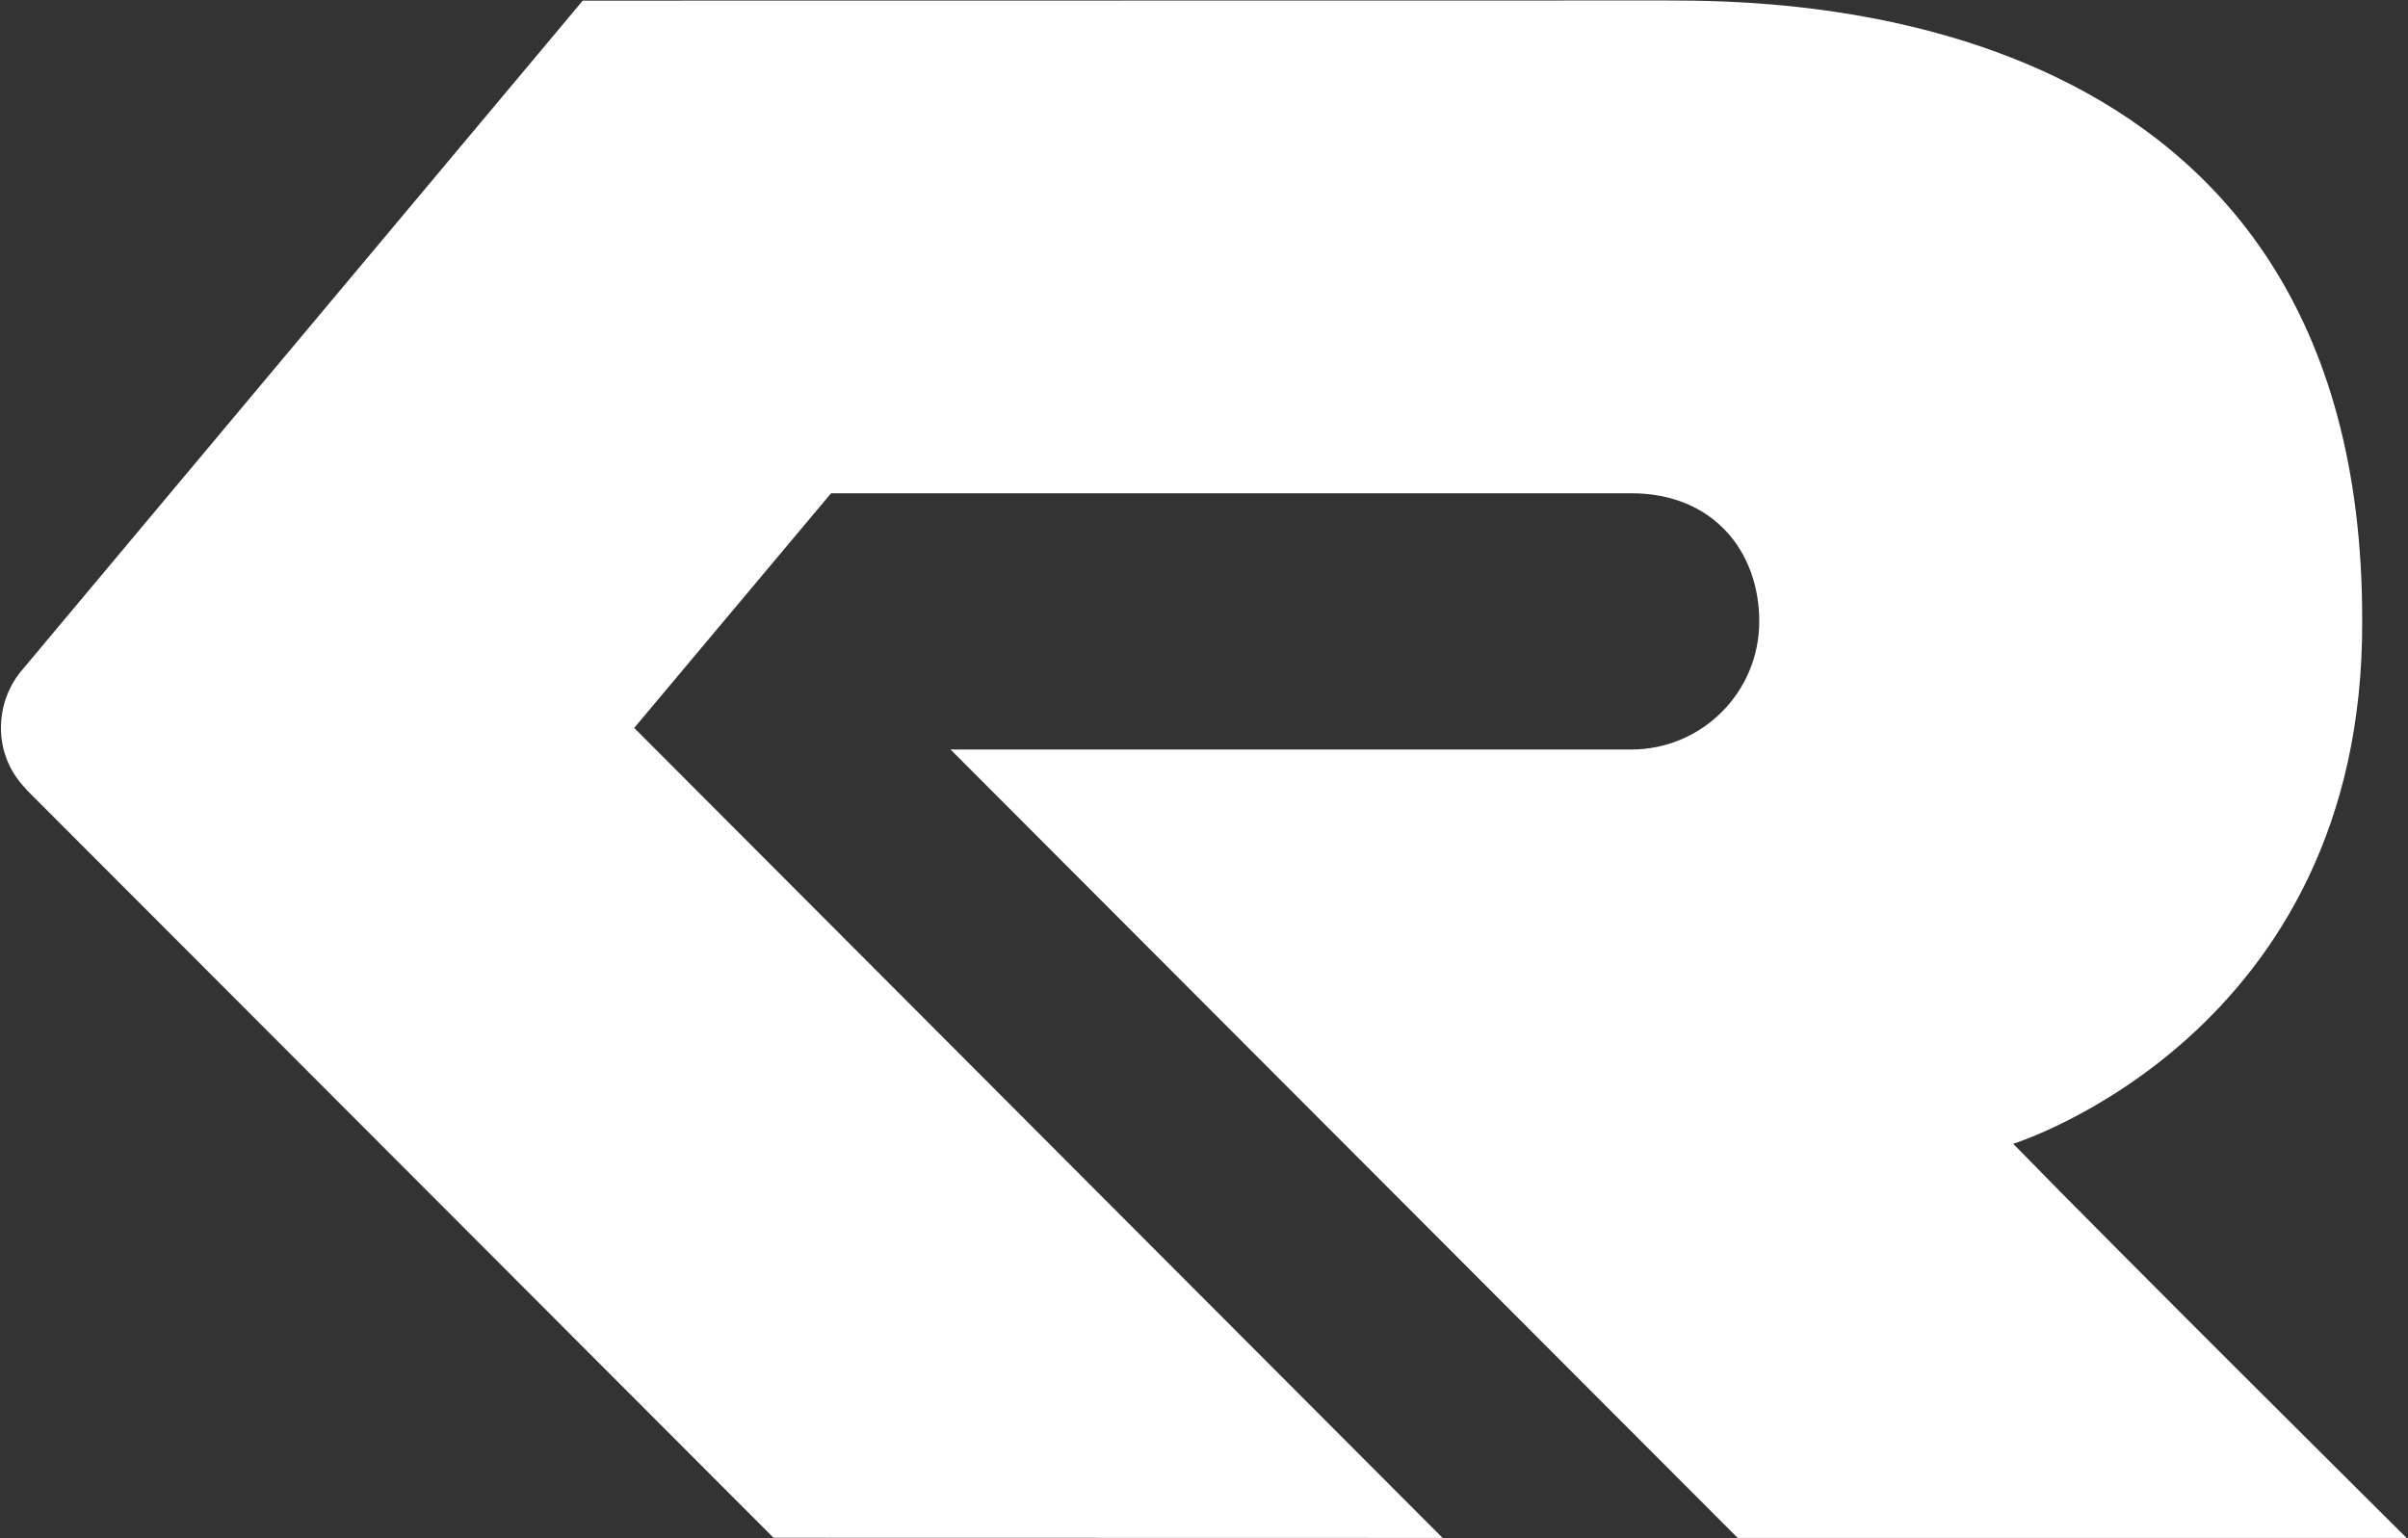
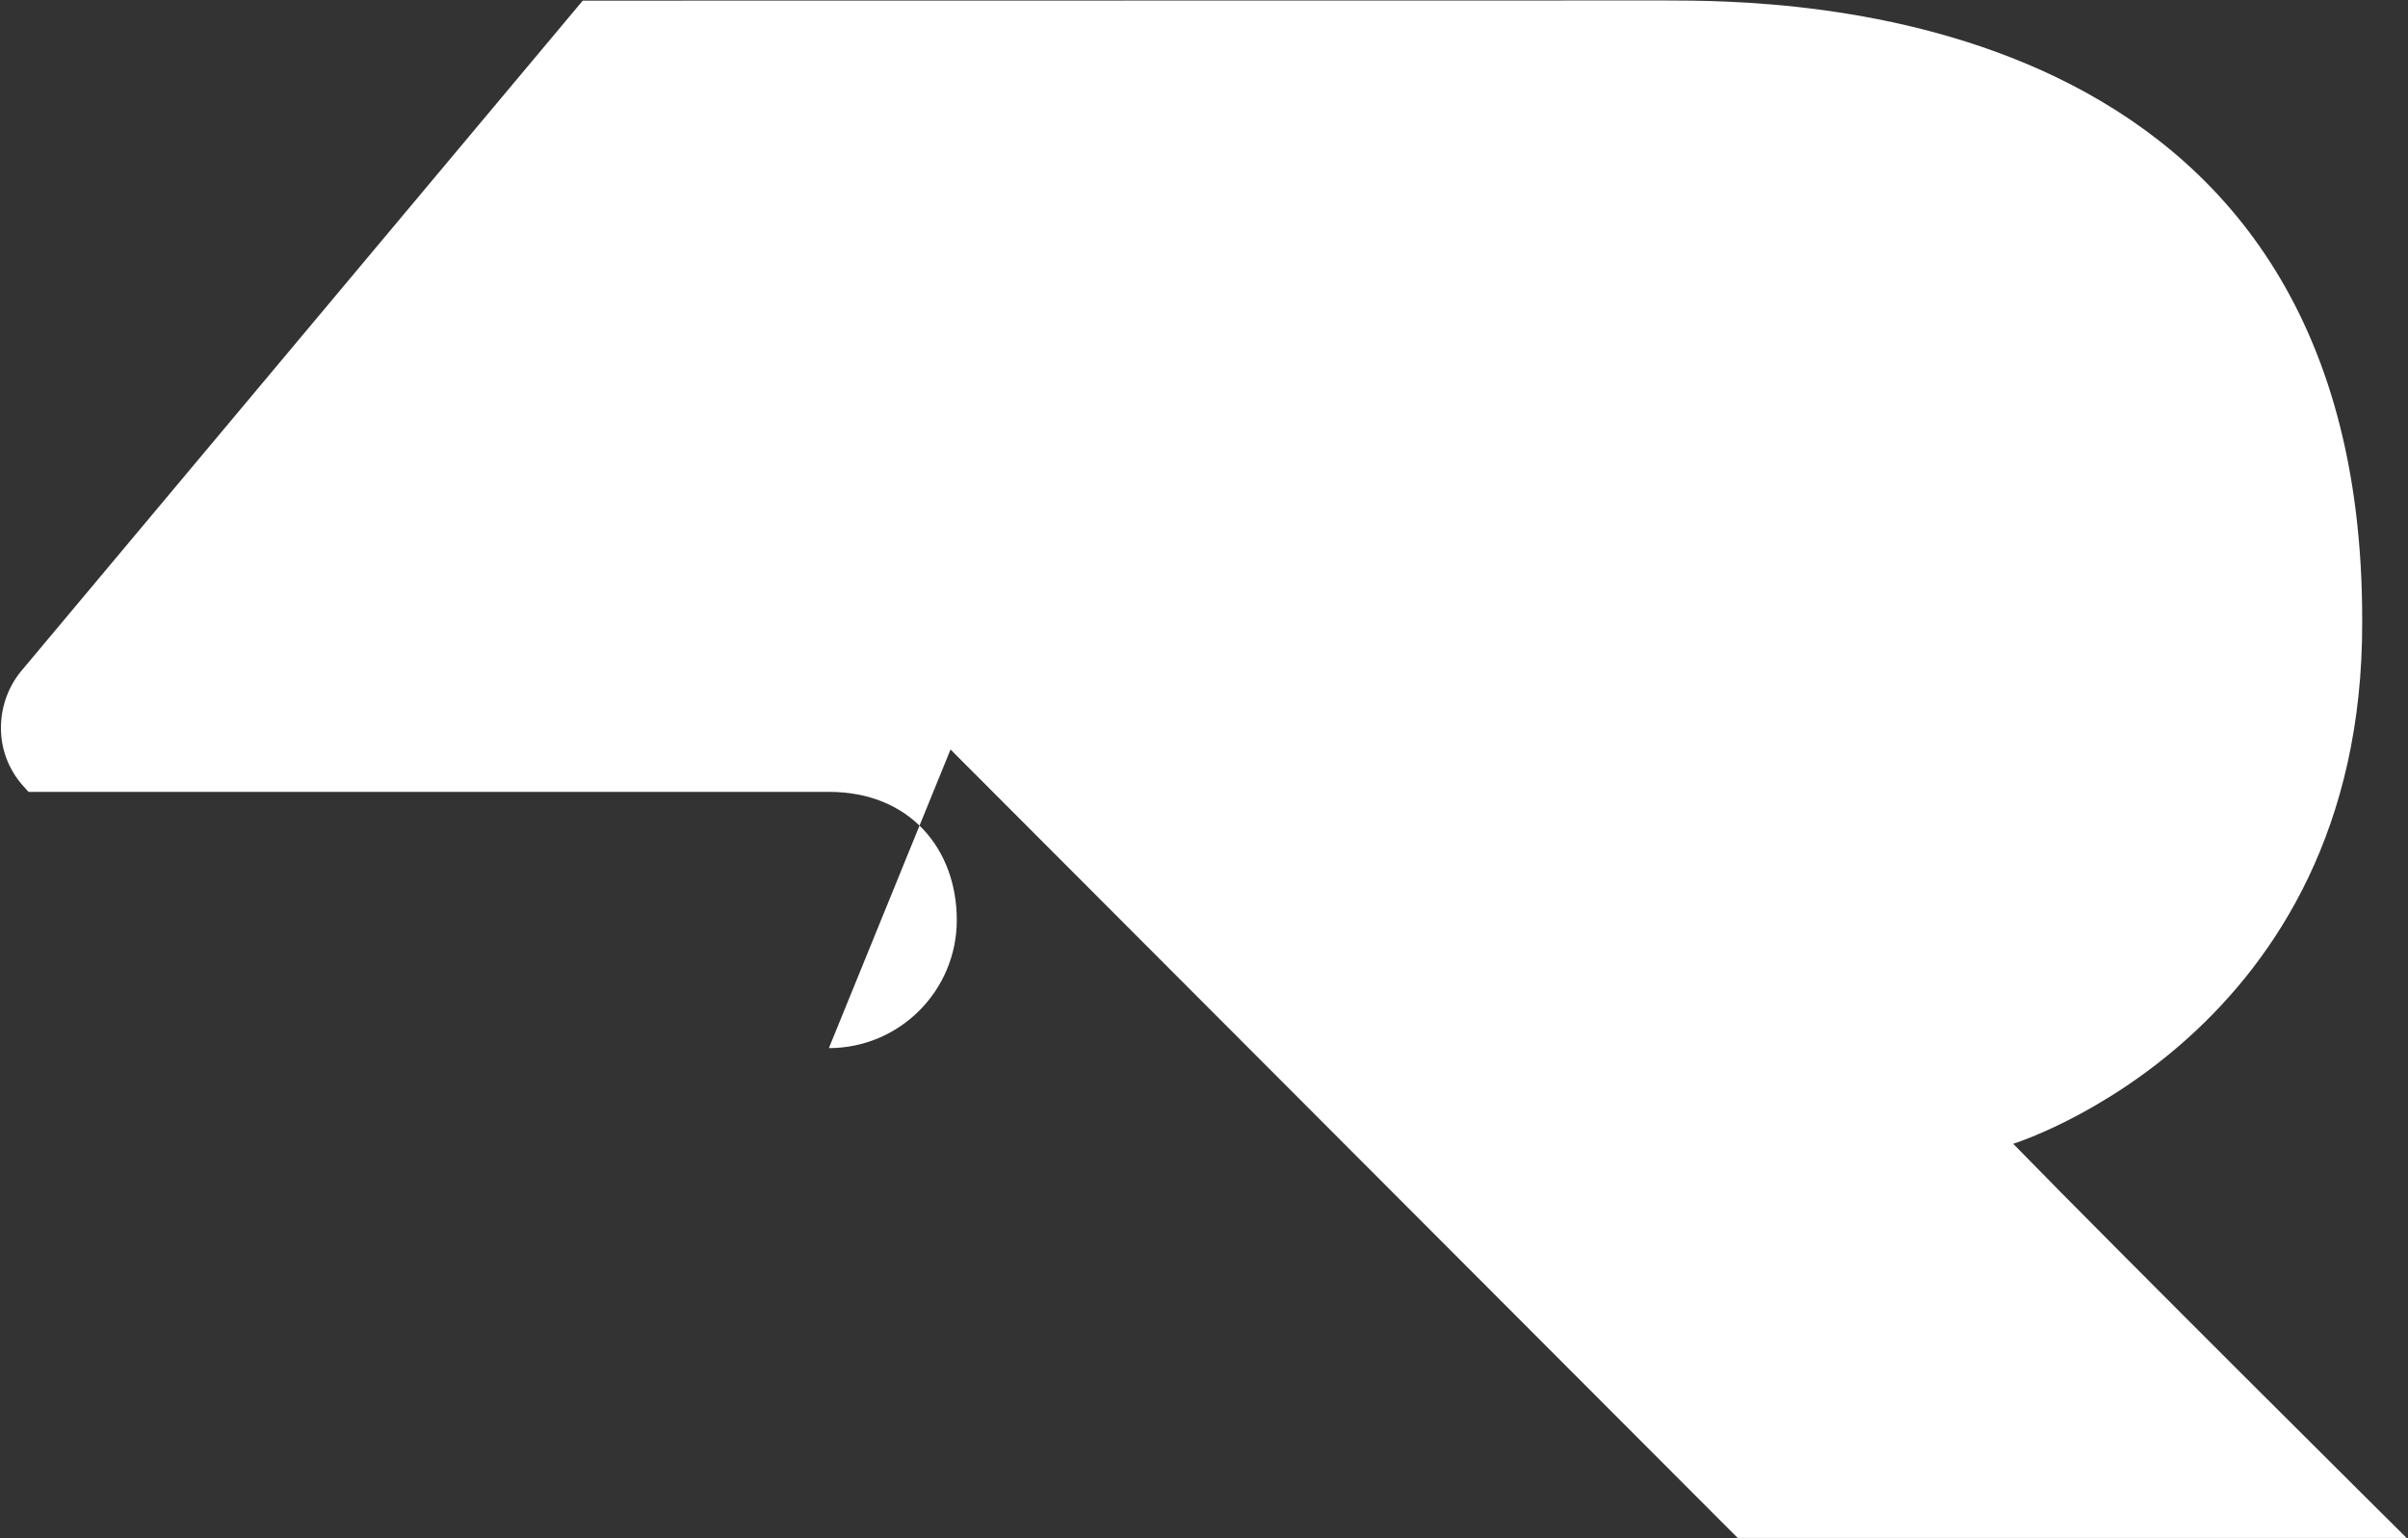
<svg xmlns="http://www.w3.org/2000/svg" version="1.2" viewBox="0 0 1540 984" width="1540" height="984">
  <rect x="0" y="0" width="1540" height="984" fill="#333333" stroke="none" />
  <title>Rosenbauer_Logo-svg</title>
  <style>
		.s0 { fill: #ffffff } 
	</style>
  <g id="layer1">
    <g id="g3448">
      <g id="g3009">
-         <path id="path3011" class="s0" d="m607.9 479.4l503.4 504.3h427.8c0 0-182.9-181.6-251.6-252.1 0 0 224.2-69.5 223.2-334.1 1-398.4-373.3-397-445.2-397.2l-692.8 0.1-358.1 427.6c-8.7 9.9-14 23.3-14 37.6 0 15 5.9 28.5 15.6 38.6 0.6 0.8 1.4 1.6 2.1 2.3l476.4 477.1 427.9 0.1-517-518.1 125.9-150.1h511.8c52 0 81.8 36.8 81.8 82 0 45.2-36.6 81.9-81.8 81.9z" />
+         <path id="path3011" class="s0" d="m607.9 479.4l503.4 504.3h427.8c0 0-182.9-181.6-251.6-252.1 0 0 224.2-69.5 223.2-334.1 1-398.4-373.3-397-445.2-397.2l-692.8 0.1-358.1 427.6c-8.7 9.9-14 23.3-14 37.6 0 15 5.9 28.5 15.6 38.6 0.6 0.8 1.4 1.6 2.1 2.3h511.8c52 0 81.8 36.8 81.8 82 0 45.2-36.6 81.9-81.8 81.9z" />
      </g>
    </g>
  </g>
</svg>